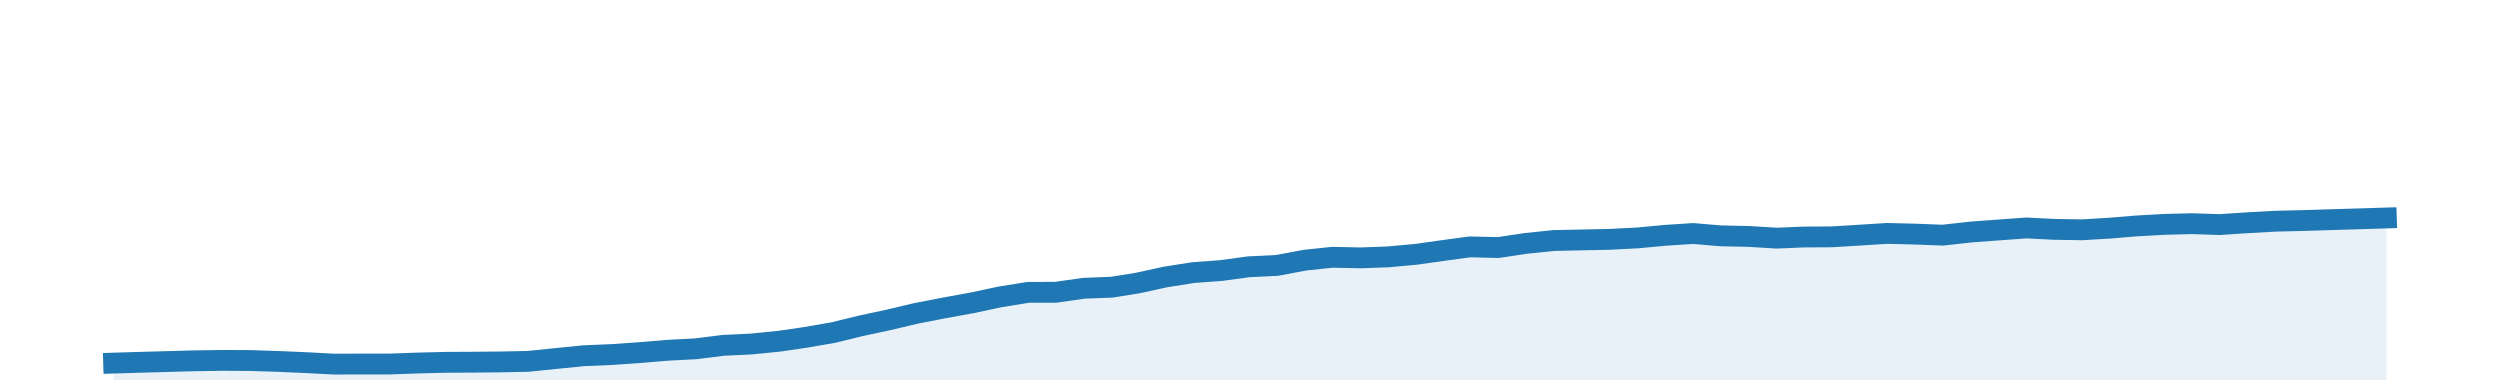
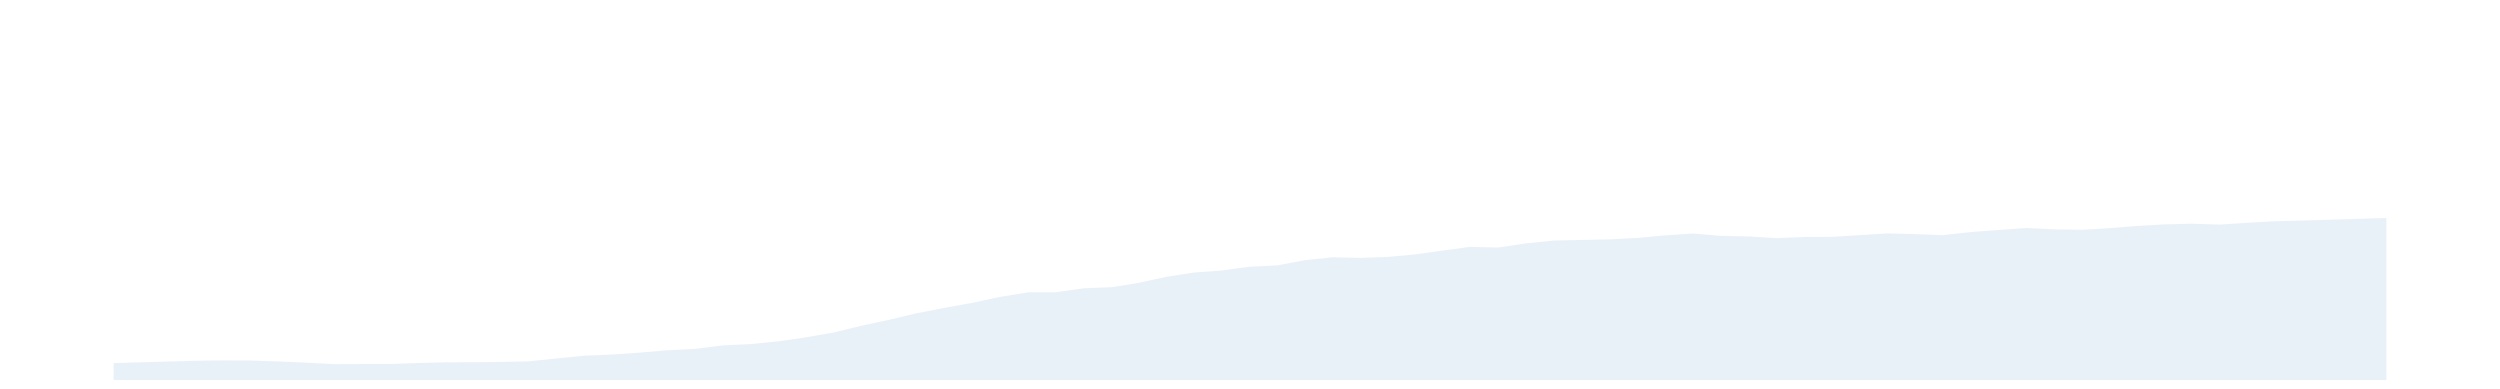
<svg xmlns="http://www.w3.org/2000/svg" height="28pt" version="1.1" viewBox="0 0 180 28" width="180pt">
  <defs>
    <style type="text/css">
*{stroke-linecap:butt;stroke-linejoin:round;}
  </style>
  </defs>
  <g id="figure_1">
    <g id="patch_1">
-       <path d="M 0 28.8  L 180 28.8  L 180 0  L 0 0  z " style="fill:none;" />
-     </g>
+       </g>
    <g id="axes_1">
      <g id="patch_2">
        <path d="M 0 27.36  L 180 27.36  L 180 1.44  L 0 1.44  z " style="fill:none;" />
      </g>
      <g id="PolyCollection_1">
        <path clip-path="url(#pb7c5d7fcd9)" d="M 8.182 27.36  L 8.182 26.144  L 10.018 26.088  L 12.051 26.032  L 14.019 25.977  L 16.052 25.948  L 18.02 25.958  L 20.053 26.024  L 22.086 26.112  L 24.054 26.217  L 26.087 26.209  L 28.054 26.21  L 30.087 26.137  L 32.121 26.087  L 34.023 26.077  L 36.056 26.059  L 38.023 26.018  L 40.056 25.811  L 42.024 25.613  L 44.057 25.527  L 46.09 25.386  L 48.058 25.22  L 50.091 25.114  L 52.059 24.866  L 54.092 24.769  L 56.125 24.565  L 57.961 24.297  L 59.995 23.946  L 61.962 23.464  L 63.995 23.028  L 65.963 22.561  L 67.996 22.168  L 70.029 21.798  L 71.997 21.377  L 74.03 21.049  L 75.997 21.045  L 78.031 20.755  L 80.064 20.676  L 81.9 20.38  L 83.933 19.939  L 85.901 19.628  L 87.934 19.478  L 89.902 19.209  L 91.935 19.111  L 93.968 18.73  L 95.936 18.524  L 97.969 18.566  L 99.936 18.495  L 101.969 18.309  L 104.003 18.023  L 105.839 17.774  L 107.872 17.824  L 109.84 17.528  L 111.873 17.317  L 113.84 17.276  L 115.874 17.234  L 117.907 17.13  L 119.874 16.945  L 121.907 16.813  L 123.875 16.98  L 125.908 17.024  L 127.941 17.147  L 129.843 17.065  L 131.876 17.054  L 133.844 16.933  L 135.877 16.806  L 137.845 16.854  L 139.878 16.931  L 141.911 16.705  L 143.879 16.56  L 145.912 16.413  L 147.879 16.513  L 149.913 16.546  L 151.946 16.424  L 153.782 16.271  L 155.815 16.156  L 157.783 16.105  L 159.816 16.17  L 161.784 16.04  L 163.817 15.927  L 165.85 15.878  L 167.817 15.817  L 169.851 15.756  L 171.818 15.695  L 171.818 27.36  L 171.818 27.36  L 169.851 27.36  L 167.817 27.36  L 165.85 27.36  L 163.817 27.36  L 161.784 27.36  L 159.816 27.36  L 157.783 27.36  L 155.815 27.36  L 153.782 27.36  L 151.946 27.36  L 149.913 27.36  L 147.879 27.36  L 145.912 27.36  L 143.879 27.36  L 141.911 27.36  L 139.878 27.36  L 137.845 27.36  L 135.877 27.36  L 133.844 27.36  L 131.876 27.36  L 129.843 27.36  L 127.941 27.36  L 125.908 27.36  L 123.875 27.36  L 121.907 27.36  L 119.874 27.36  L 117.907 27.36  L 115.874 27.36  L 113.84 27.36  L 111.873 27.36  L 109.84 27.36  L 107.872 27.36  L 105.839 27.36  L 104.003 27.36  L 101.969 27.36  L 99.936 27.36  L 97.969 27.36  L 95.936 27.36  L 93.968 27.36  L 91.935 27.36  L 89.902 27.36  L 87.934 27.36  L 85.901 27.36  L 83.933 27.36  L 81.9 27.36  L 80.064 27.36  L 78.031 27.36  L 75.997 27.36  L 74.03 27.36  L 71.997 27.36  L 70.029 27.36  L 67.996 27.36  L 65.963 27.36  L 63.995 27.36  L 61.962 27.36  L 59.995 27.36  L 57.961 27.36  L 56.125 27.36  L 54.092 27.36  L 52.059 27.36  L 50.091 27.36  L 48.058 27.36  L 46.09 27.36  L 44.057 27.36  L 42.024 27.36  L 40.056 27.36  L 38.023 27.36  L 36.056 27.36  L 34.023 27.36  L 32.121 27.36  L 30.087 27.36  L 28.054 27.36  L 26.087 27.36  L 24.054 27.36  L 22.086 27.36  L 20.053 27.36  L 18.02 27.36  L 16.052 27.36  L 14.019 27.36  L 12.051 27.36  L 10.018 27.36  L 8.182 27.36  z " style="fill:#1f77b4;fill-opacity:0.1;" />
      </g>
      <g id="matplotlib.axis_1" />
      <g id="matplotlib.axis_2" />
      <g id="line2d_1">
-         <path clip-path="url(#pb7c5d7fcd9)" d="M 8.182 26.144  L 10.018 26.088  L 12.051 26.032  L 14.019 25.977  L 16.052 25.948  L 18.02 25.958  L 20.053 26.024  L 22.086 26.112  L 24.054 26.217  L 26.087 26.209  L 28.054 26.21  L 30.087 26.137  L 32.121 26.087  L 34.023 26.077  L 36.056 26.059  L 38.023 26.018  L 40.056 25.811  L 42.024 25.613  L 44.057 25.527  L 46.09 25.386  L 48.058 25.22  L 50.091 25.114  L 52.059 24.866  L 54.092 24.769  L 56.125 24.565  L 57.961 24.297  L 59.995 23.946  L 61.962 23.464  L 63.995 23.028  L 65.963 22.561  L 67.996 22.168  L 70.029 21.798  L 71.997 21.377  L 74.03 21.049  L 75.997 21.045  L 78.031 20.755  L 80.064 20.676  L 81.9 20.38  L 83.933 19.939  L 85.901 19.628  L 87.934 19.478  L 89.902 19.209  L 91.935 19.111  L 93.968 18.73  L 95.936 18.524  L 97.969 18.566  L 99.936 18.495  L 101.969 18.309  L 104.003 18.023  L 105.839 17.774  L 107.872 17.824  L 109.84 17.528  L 111.873 17.317  L 113.84 17.276  L 115.874 17.234  L 117.907 17.13  L 119.874 16.945  L 121.907 16.813  L 123.875 16.98  L 125.908 17.024  L 127.941 17.147  L 129.843 17.065  L 131.876 17.054  L 133.844 16.933  L 135.877 16.806  L 137.845 16.854  L 139.878 16.931  L 141.911 16.705  L 143.879 16.56  L 145.912 16.413  L 147.879 16.513  L 149.913 16.546  L 151.946 16.424  L 153.782 16.271  L 155.815 16.156  L 157.783 16.105  L 159.816 16.17  L 161.784 16.04  L 163.817 15.927  L 165.85 15.878  L 167.817 15.817  L 169.851 15.756  L 171.818 15.695  " style="fill:none;stroke:#1f77b4;stroke-linecap:square;stroke-width:1.5;" />
-       </g>
+         </g>
    </g>
  </g>
  <defs>
    <clipPath id="pb7c5d7fcd9">
      <rect height="25.92" width="180" x="0" y="1.44" />
    </clipPath>
  </defs>
</svg>